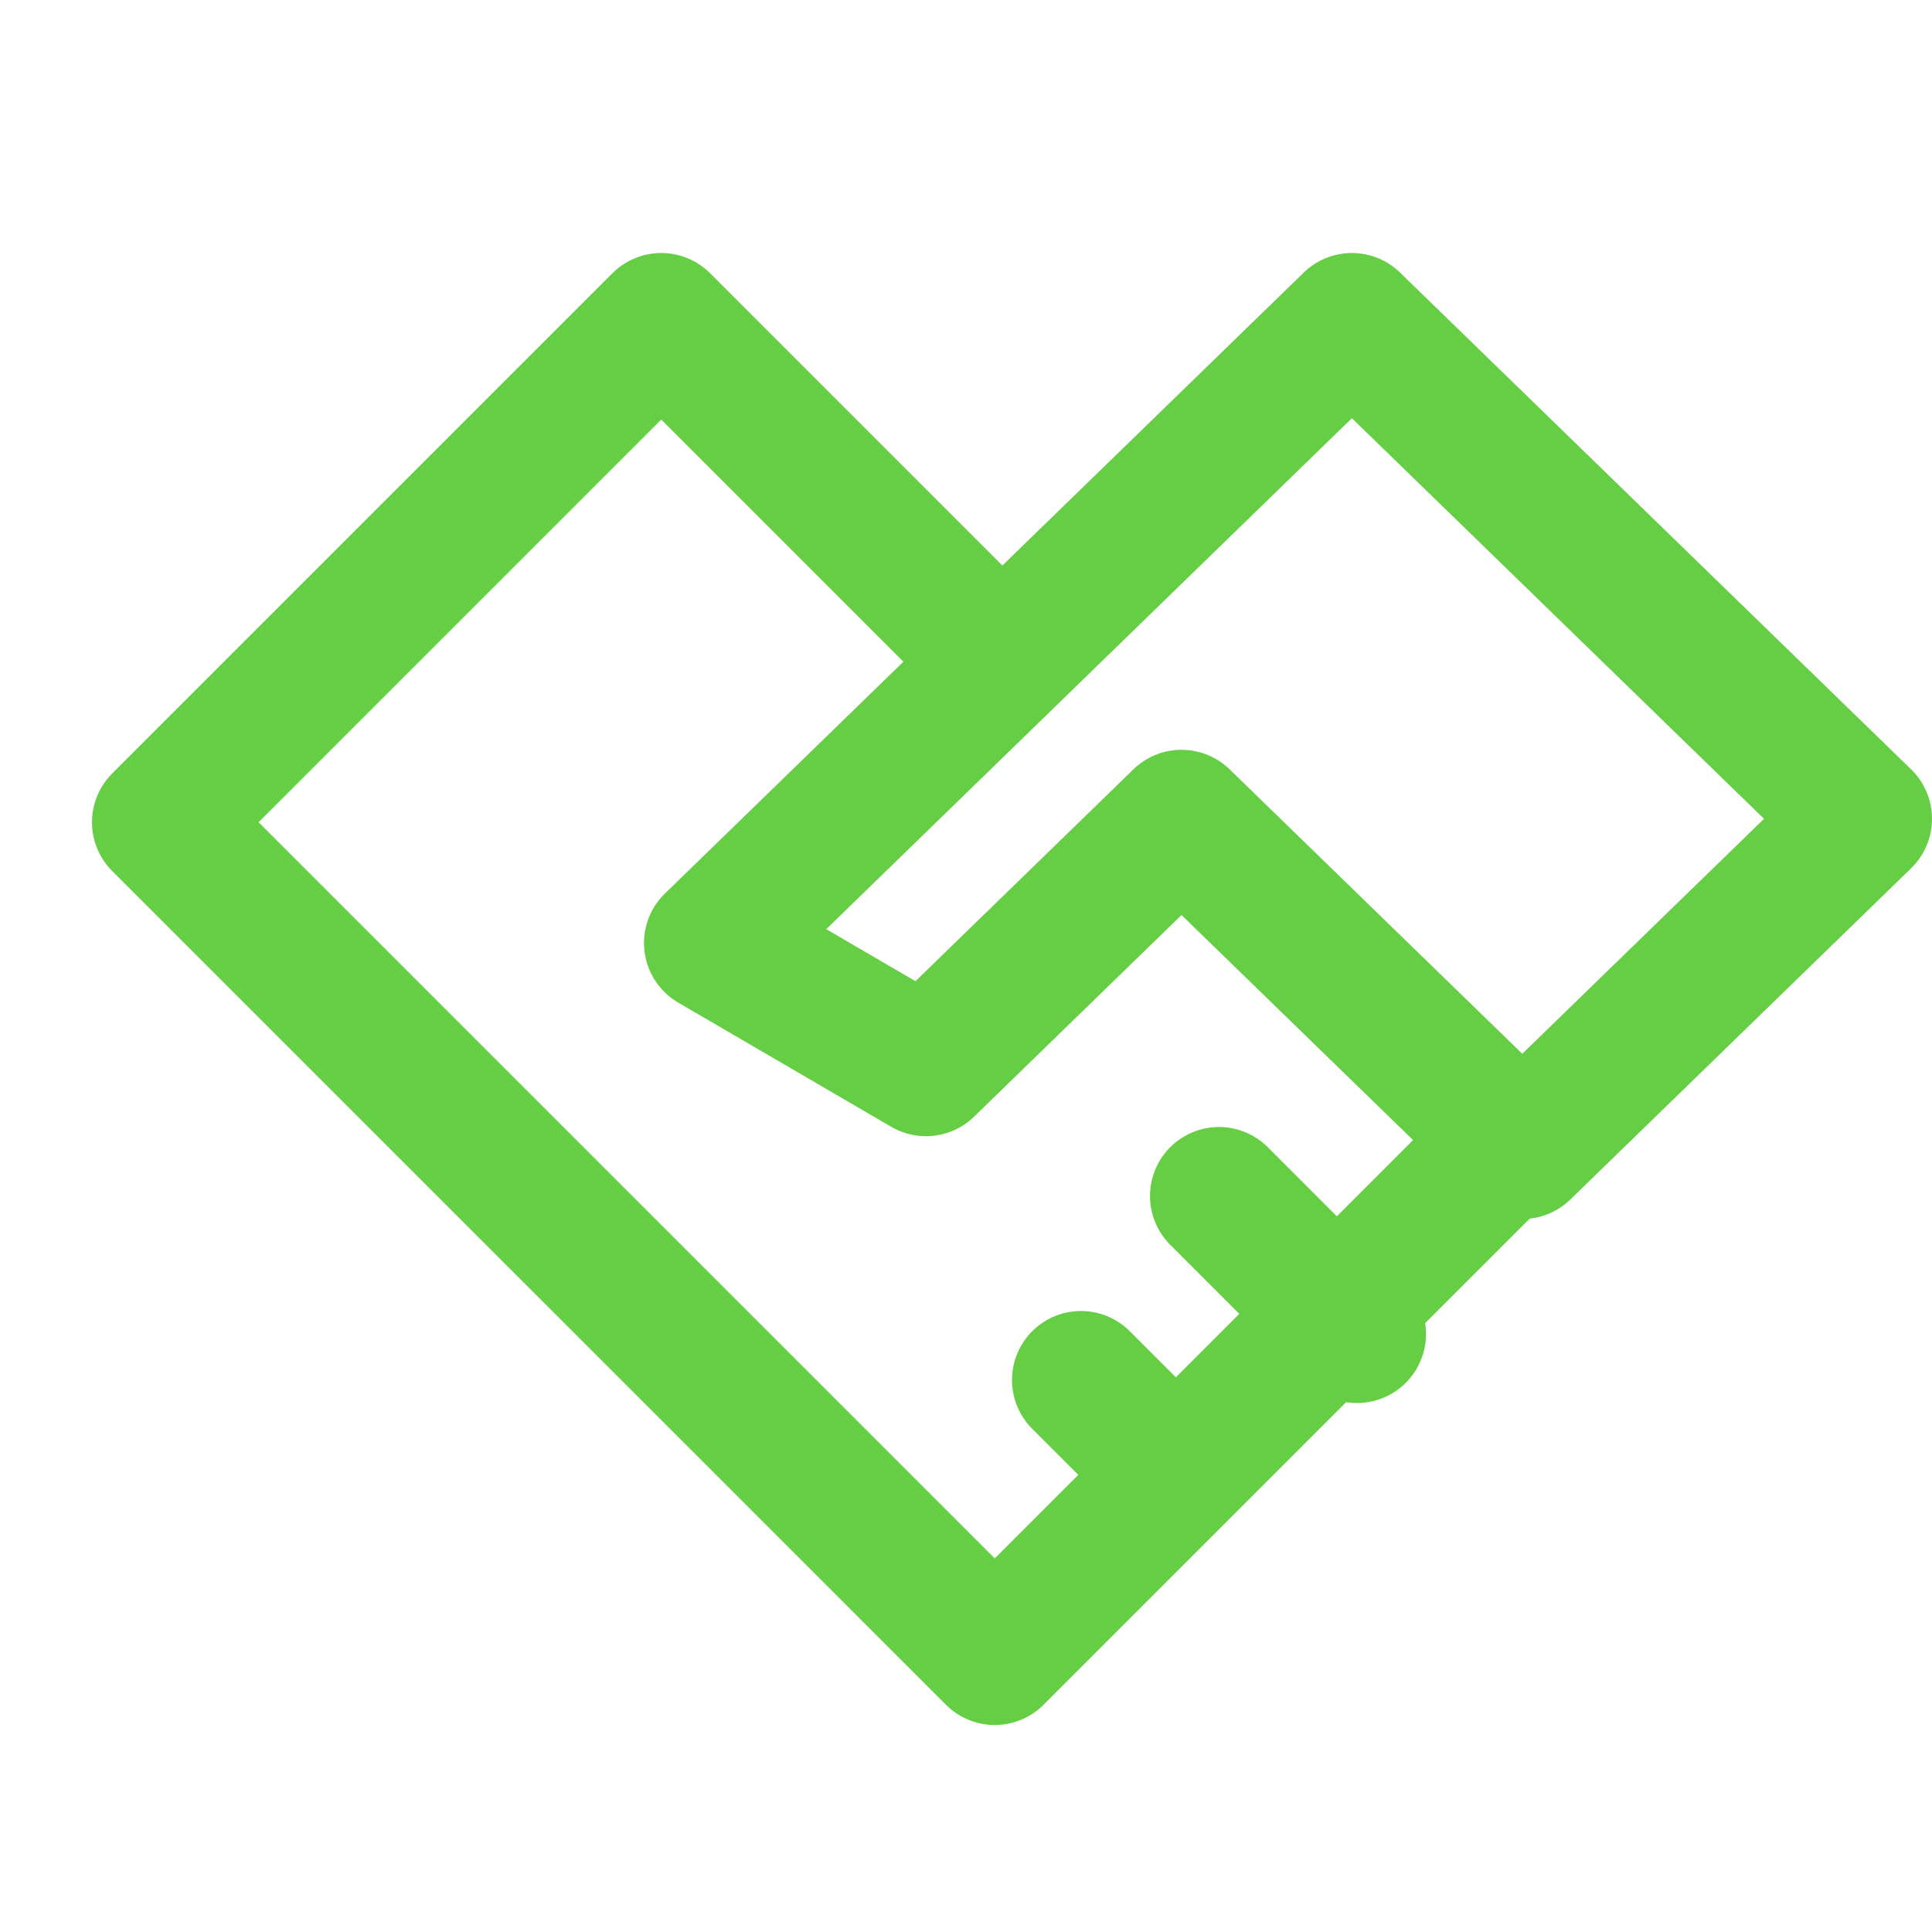
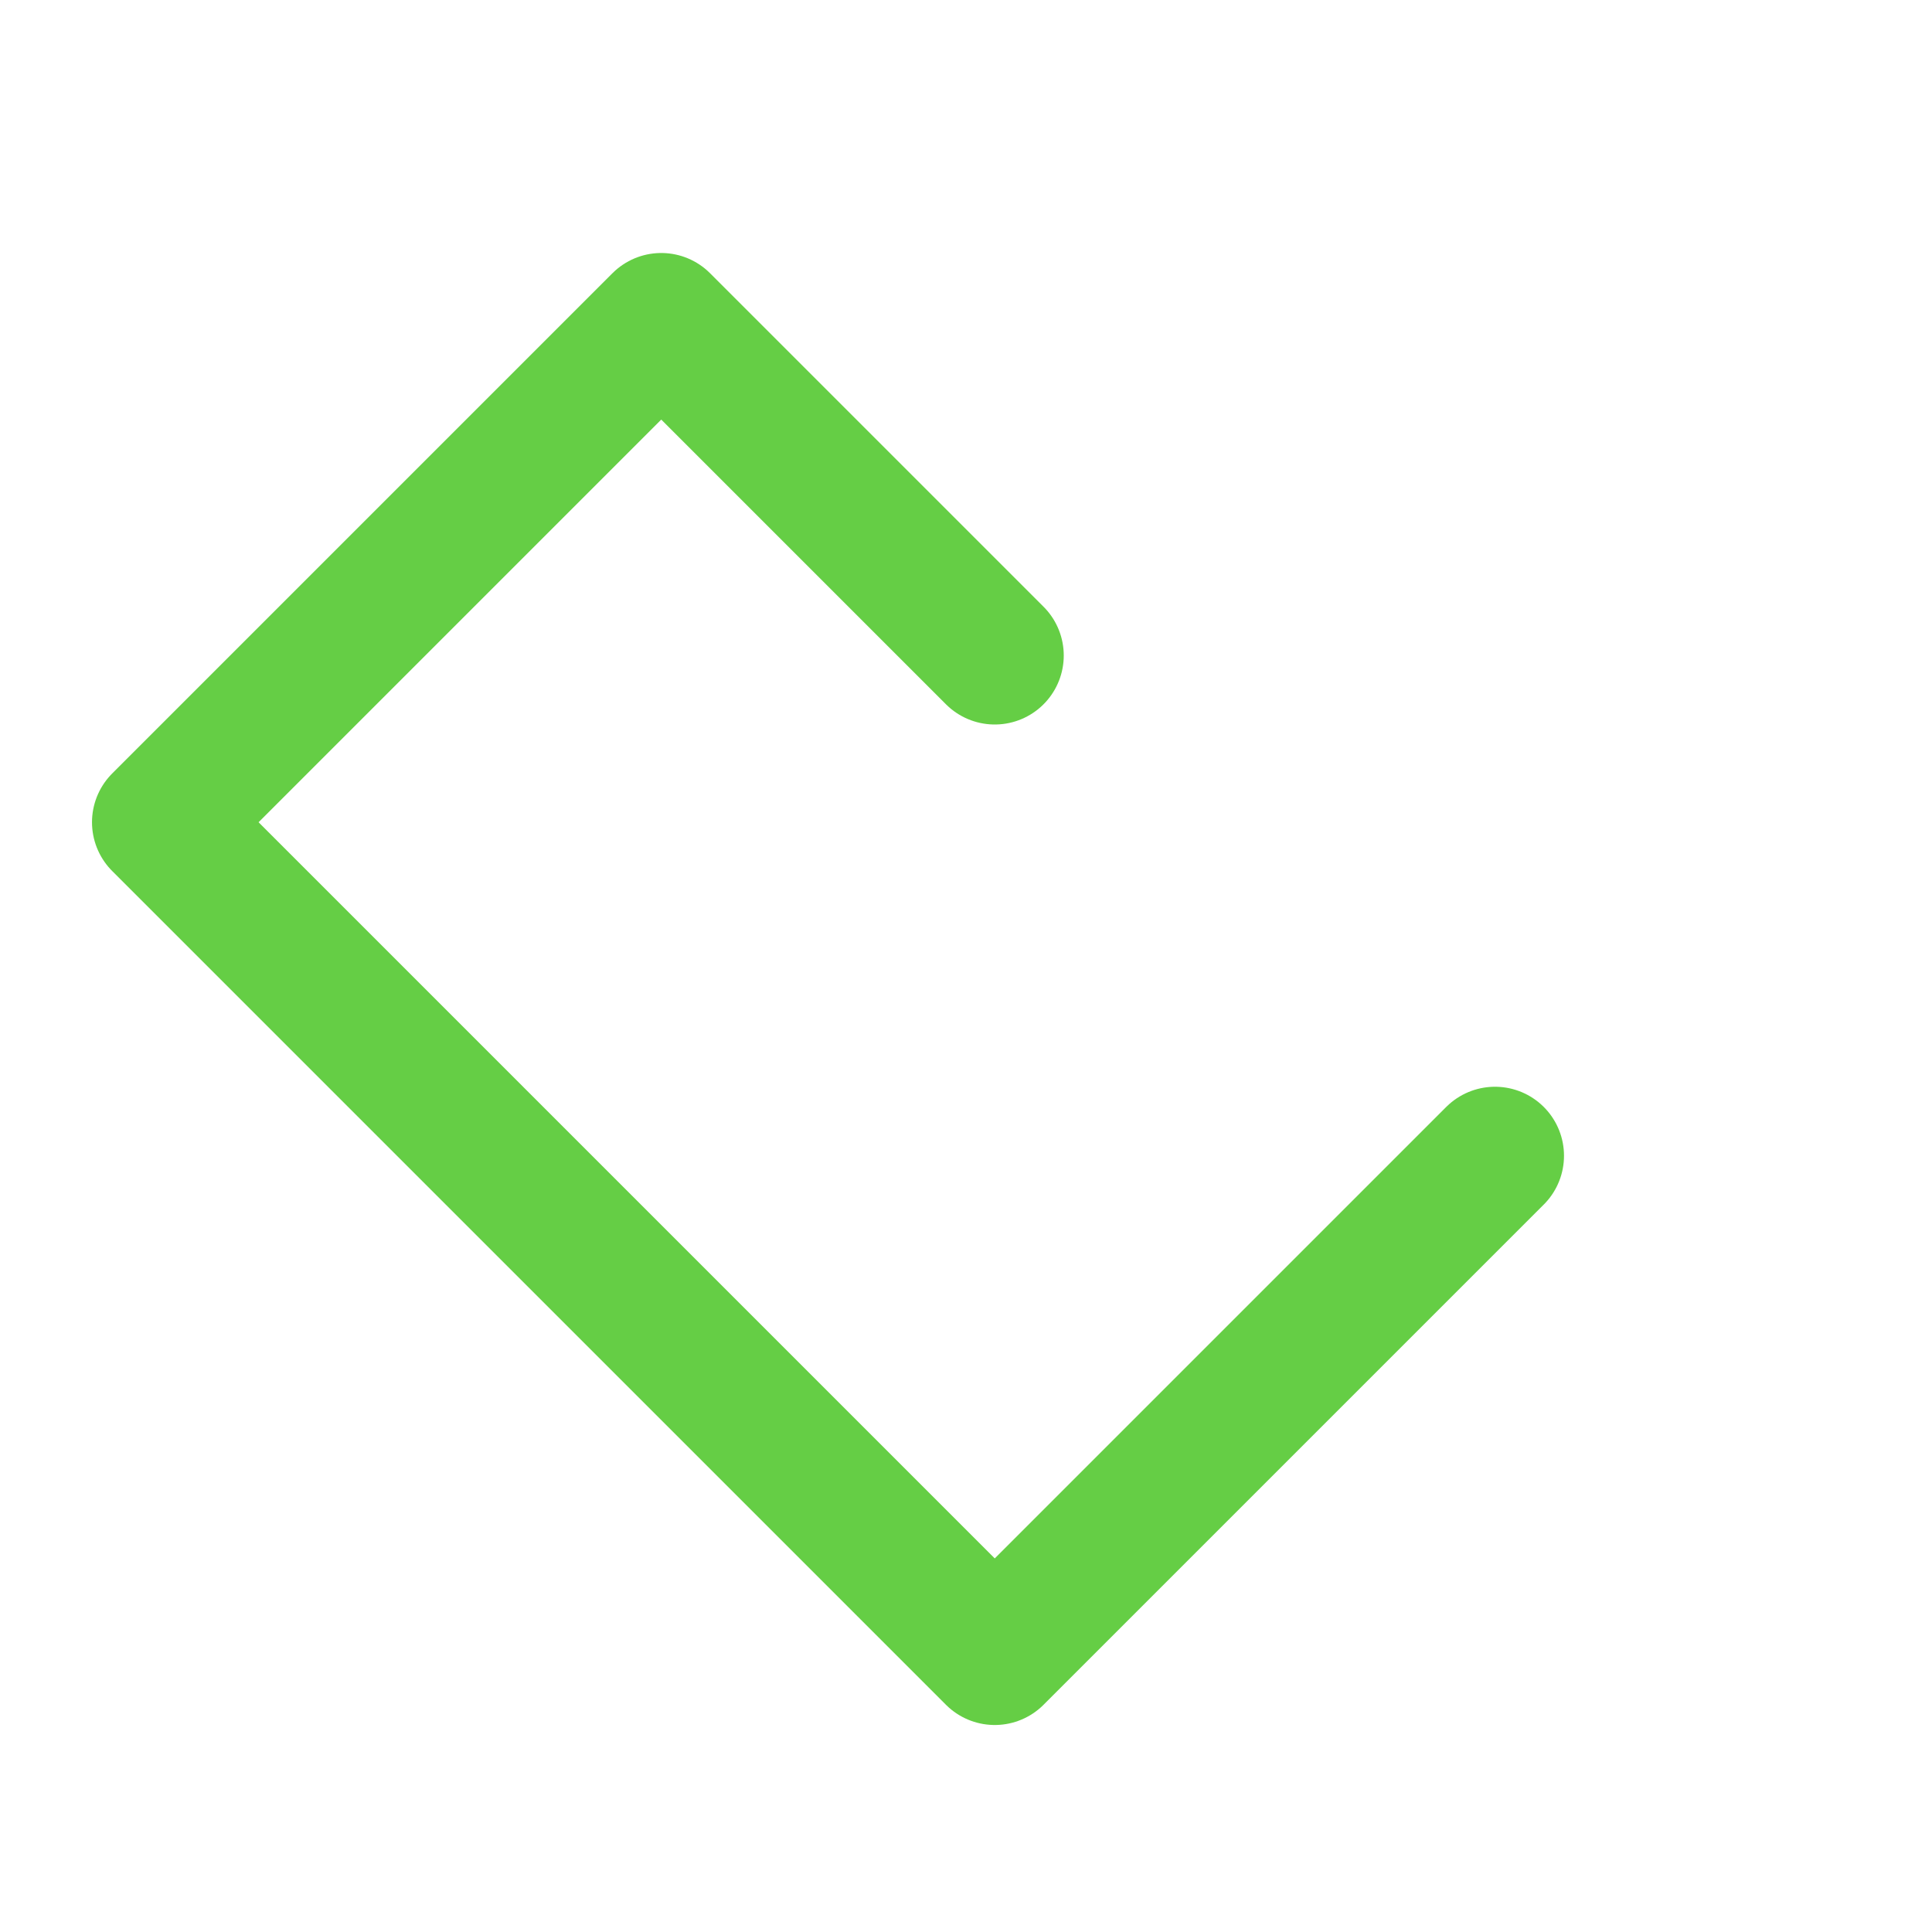
<svg xmlns="http://www.w3.org/2000/svg" width="42" height="42" viewBox="0 0 42 42" fill="none">
  <path d="M21.625 36L32.5 25.125L28.875 28.75L25.25 32.375L21.625 36ZM21.625 36L3.5 17.875L14.375 7L21.625 14.25" stroke="#65CE45" stroke-width="3" stroke-linecap="round" stroke-linejoin="round" />
-   <path d="M15.5 20.5L29.389 7L40.5 17.8L33.093 25L25.685 17.8L20.13 23.2L15.5 20.5ZM15.5 20.5L21.982 14.2" stroke="#65CE45" stroke-width="3" stroke-linecap="round" stroke-linejoin="round" />
-   <path d="M25.5 32L23.5 30" stroke="#65CE45" stroke-width="3" stroke-linecap="round" stroke-linejoin="round" />
-   <path d="M29.5 29L26.5 26" stroke="#65CE45" stroke-width="3" stroke-linecap="round" stroke-linejoin="round" />
</svg>